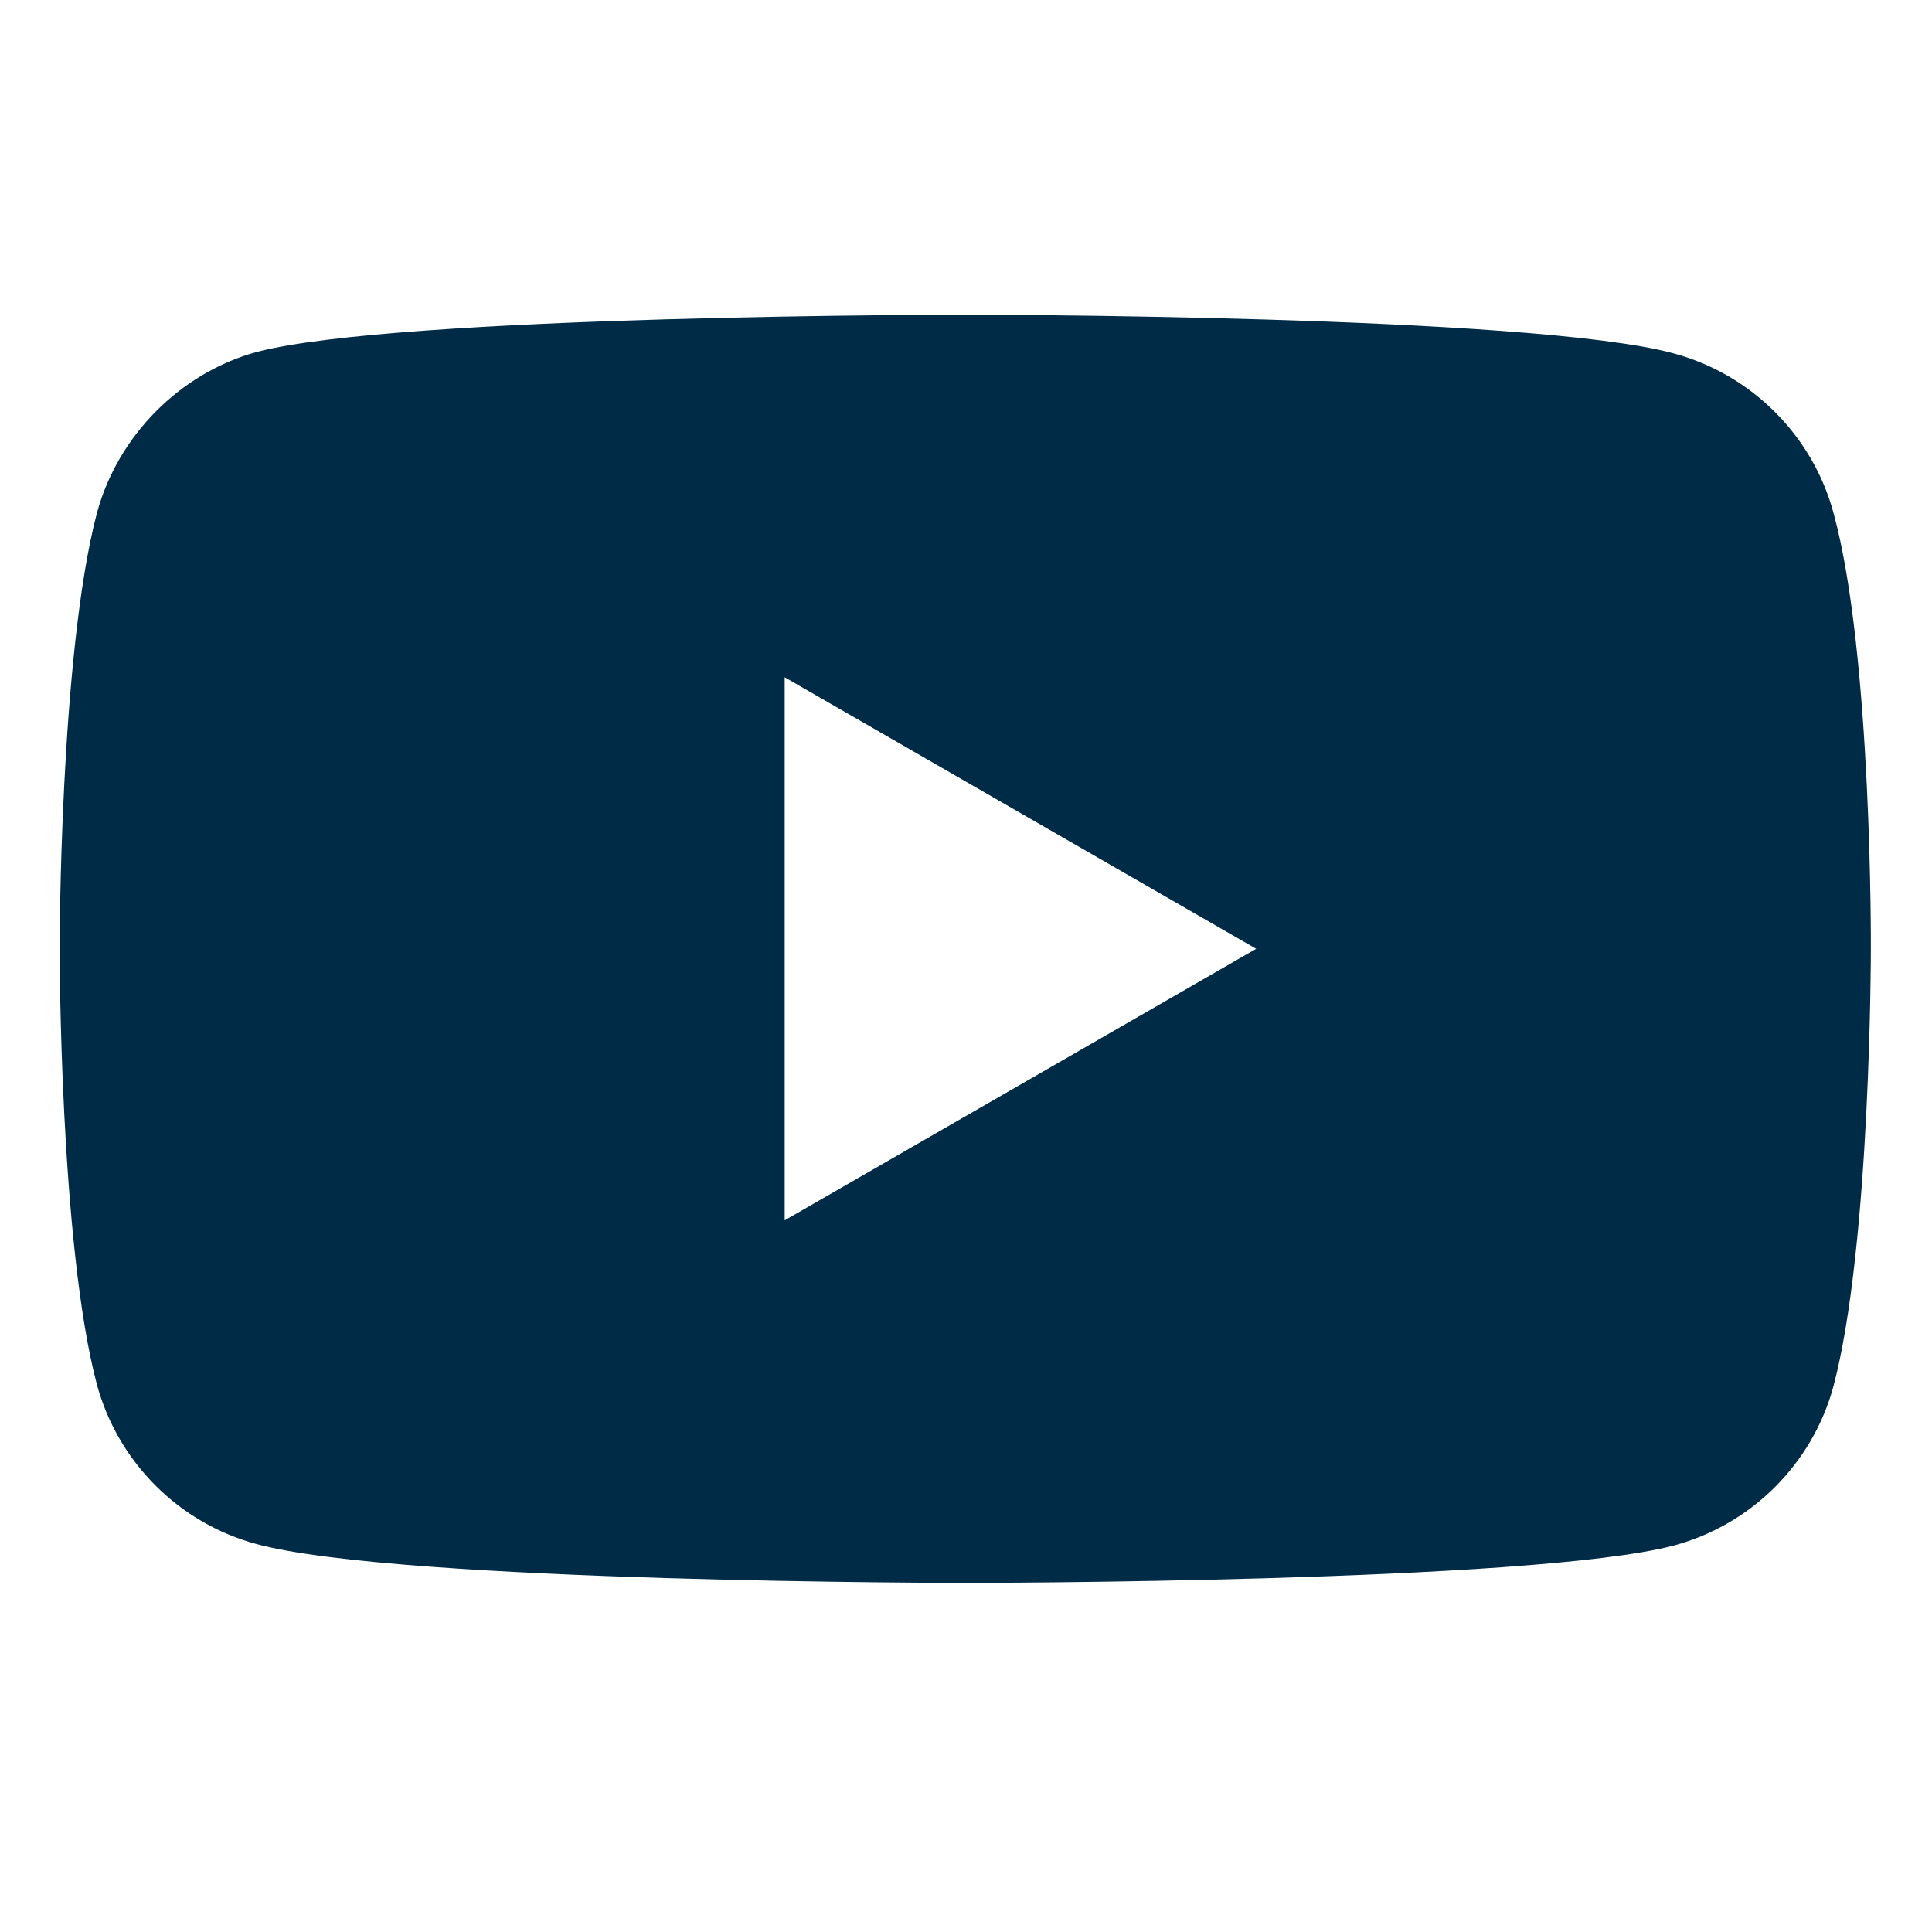
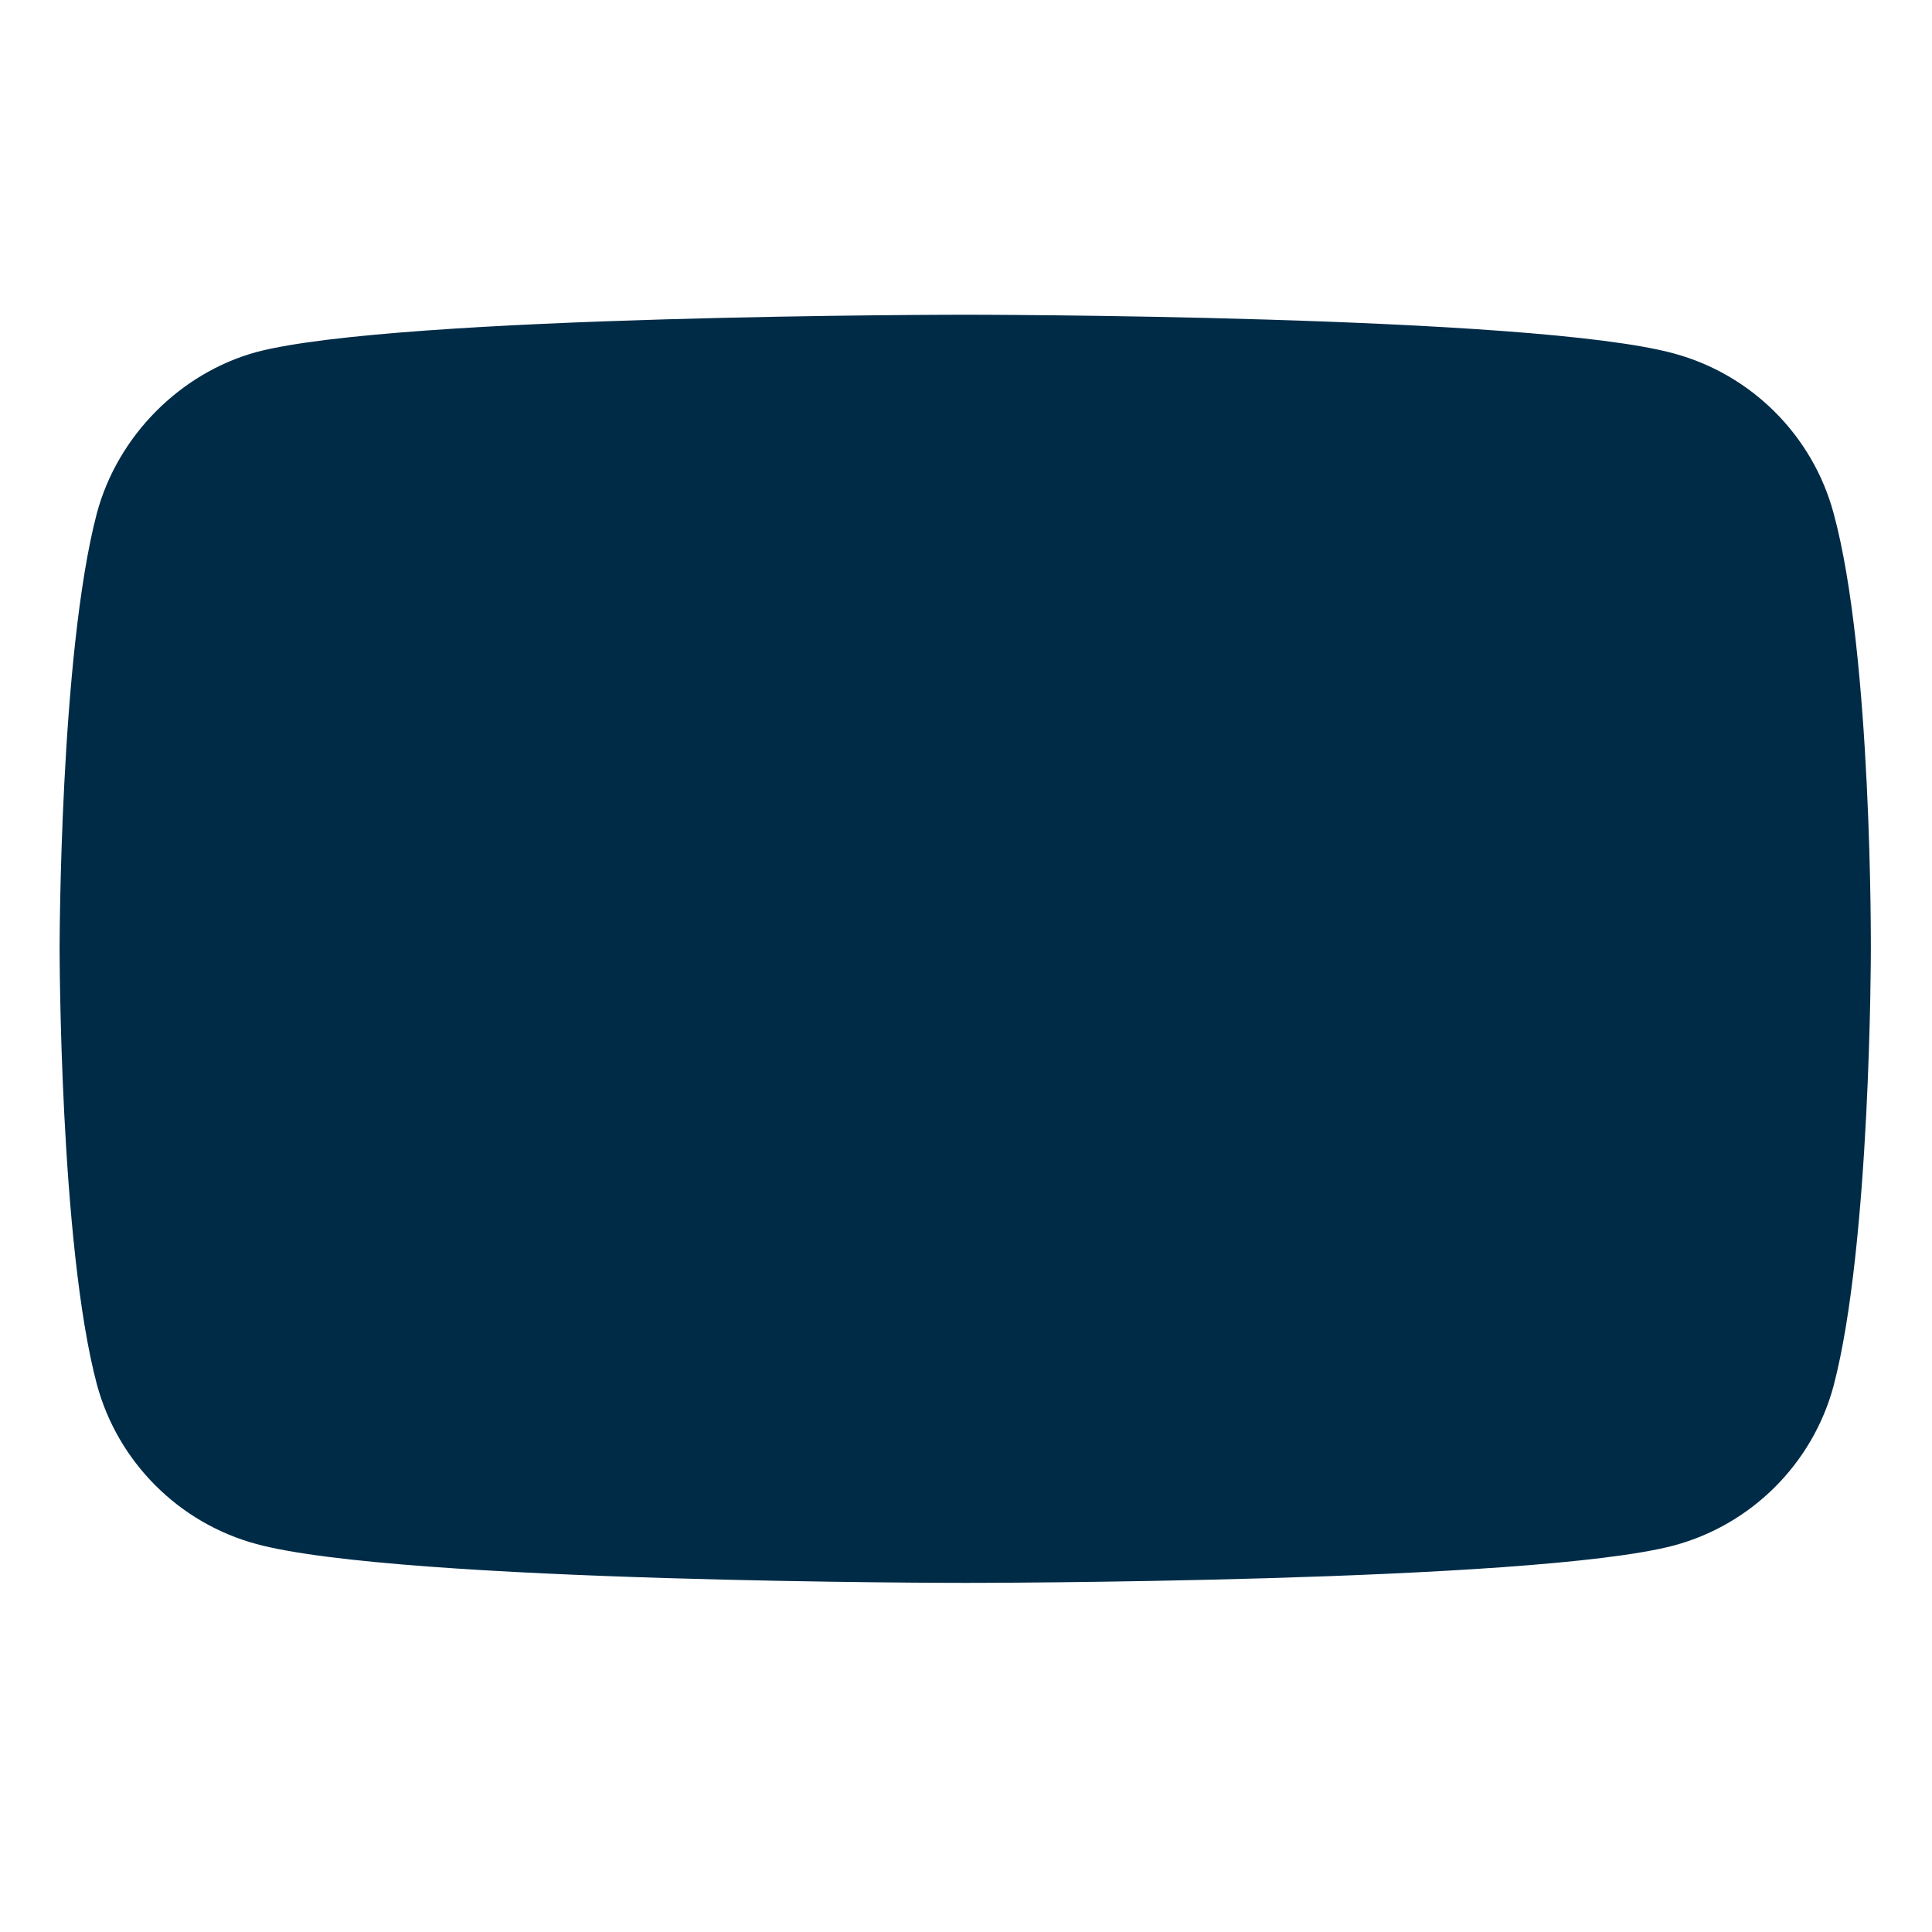
<svg xmlns="http://www.w3.org/2000/svg" width="20" height="20" viewBox="0 0 20 20" fill="none">
-   <path d="M18.981 5.312C18.765 4.509 18.131 3.876 17.328 3.659C15.861 3.258 9.992 3.258 9.992 3.258C9.992 3.258 4.123 3.258 2.656 3.644C1.868 3.86 1.219 4.509 1.003 5.312C0.617 6.779 0.617 9.822 0.617 9.822C0.617 9.822 0.617 12.88 1.003 14.332C1.22 15.135 1.853 15.768 2.656 15.984C4.139 16.386 9.992 16.386 9.992 16.386C9.992 16.386 15.861 16.386 17.328 15.999C18.132 15.783 18.765 15.15 18.981 14.347C19.367 12.88 19.367 9.837 19.367 9.837C19.367 9.837 19.383 6.779 18.981 5.312ZM8.123 12.633V7.011L13.004 9.822L8.123 12.633Z" fill="#002B47" />
+   <path d="M18.981 5.312C18.765 4.509 18.131 3.876 17.328 3.659C15.861 3.258 9.992 3.258 9.992 3.258C9.992 3.258 4.123 3.258 2.656 3.644C1.868 3.86 1.219 4.509 1.003 5.312C0.617 6.779 0.617 9.822 0.617 9.822C0.617 9.822 0.617 12.88 1.003 14.332C1.22 15.135 1.853 15.768 2.656 15.984C4.139 16.386 9.992 16.386 9.992 16.386C9.992 16.386 15.861 16.386 17.328 15.999C18.132 15.783 18.765 15.15 18.981 14.347C19.367 12.88 19.367 9.837 19.367 9.837C19.367 9.837 19.383 6.779 18.981 5.312ZM8.123 12.633V7.011L8.123 12.633Z" fill="#002B47" />
</svg>